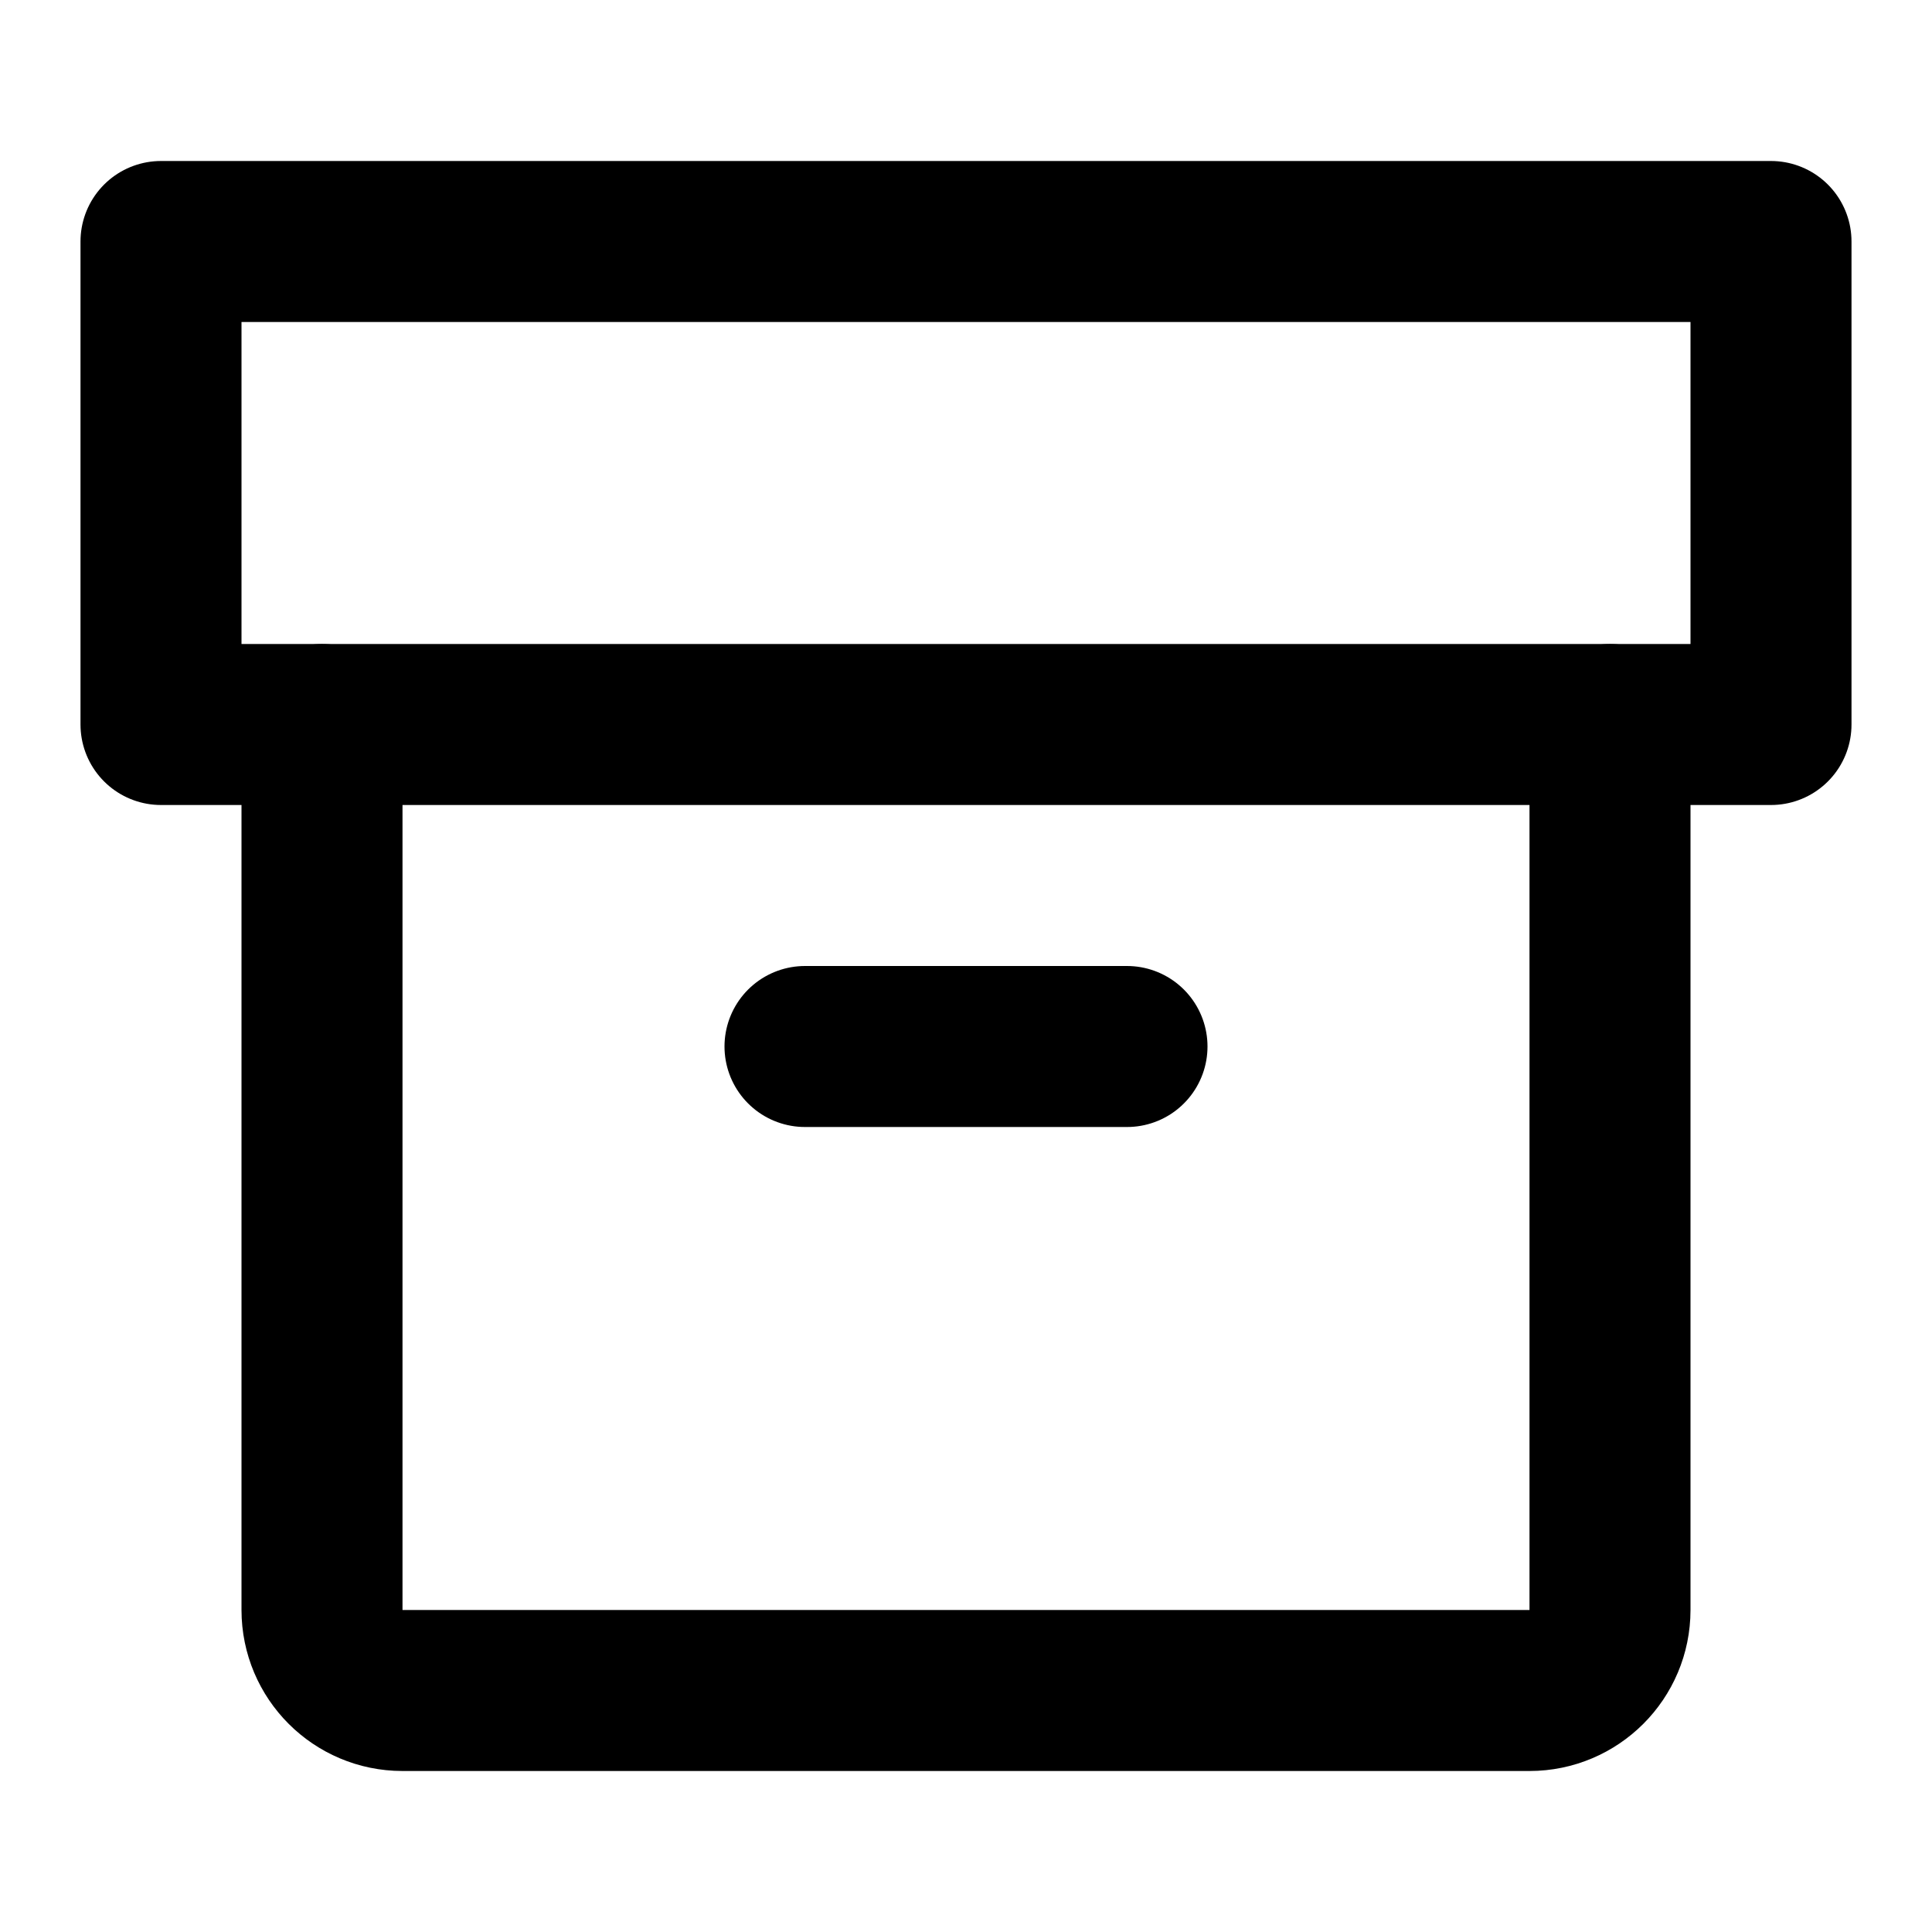
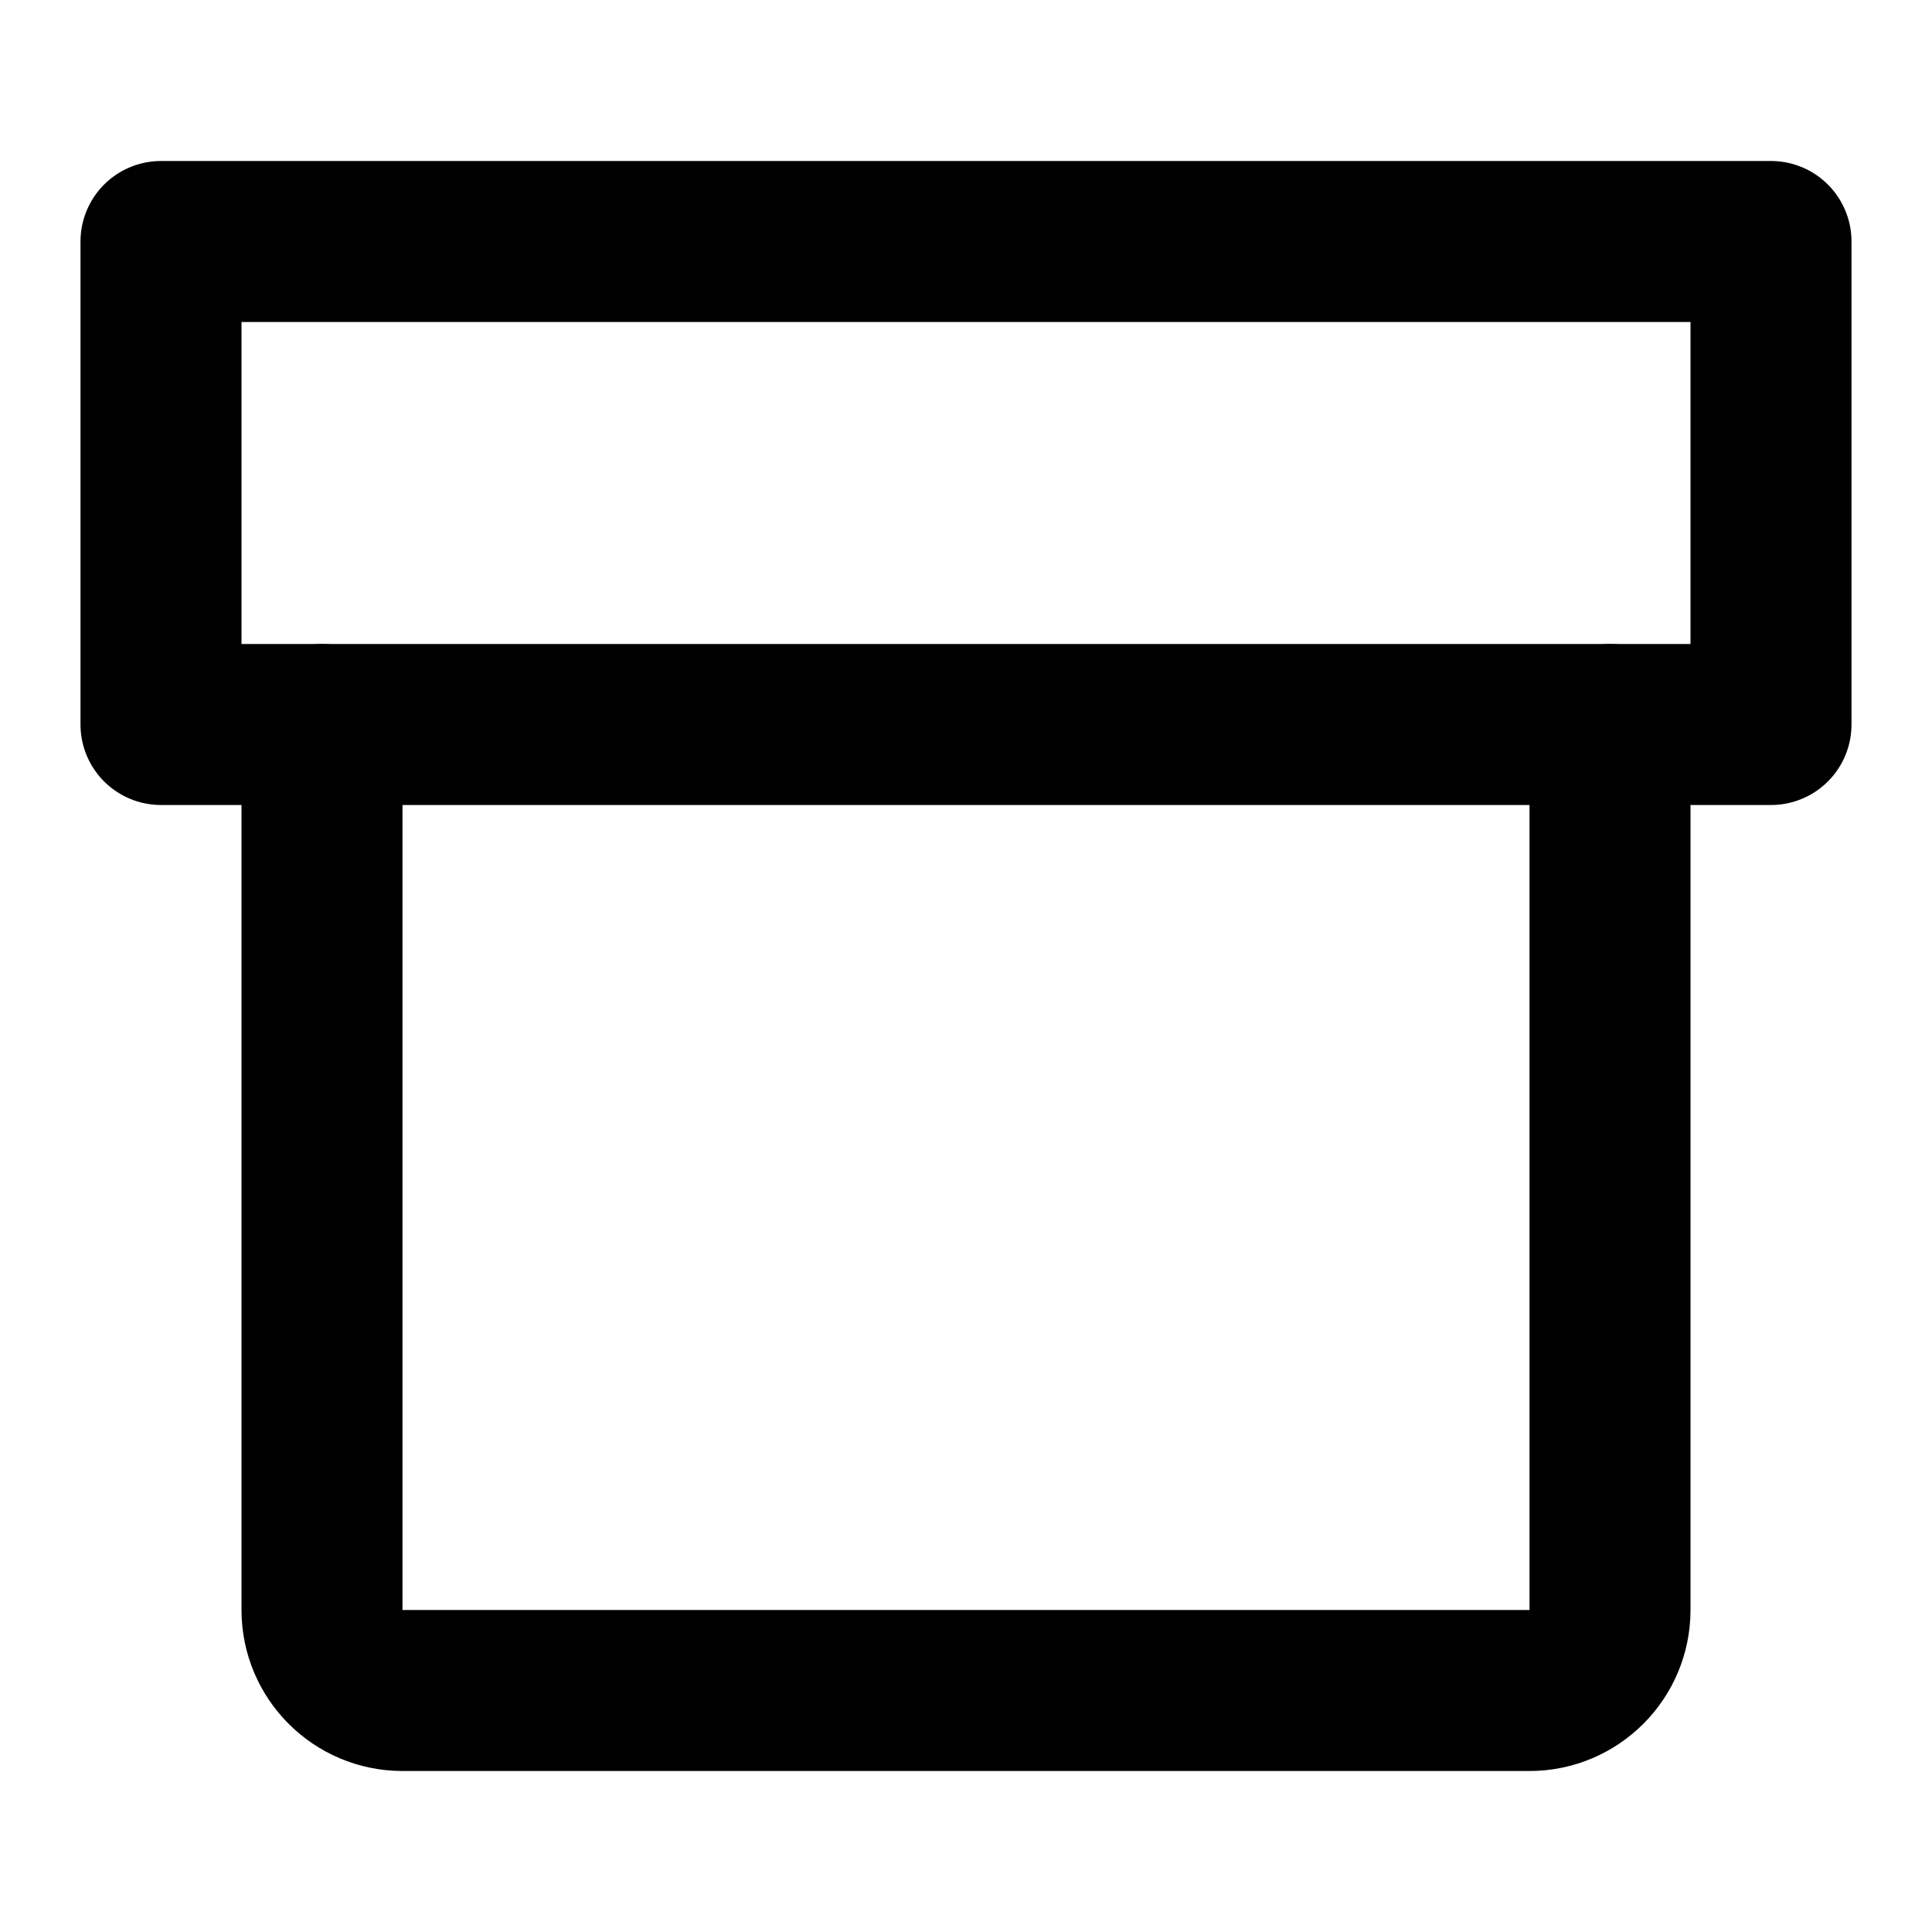
<svg xmlns="http://www.w3.org/2000/svg" fill="none" viewBox="0 0 24 24" height="800px" width="800px">
  <g stroke-width="0" id="SVGRepo_bgCarrier" />
  <g stroke-linejoin="round" stroke-linecap="round" id="SVGRepo_tracerCarrier" />
  <g id="SVGRepo_iconCarrier">
    <rect stroke-linejoin="round" stroke-linecap="round" stroke-width="2" stroke="#000000" height="6" width="20" y="3" x="2" />
    <path stroke-linejoin="round" stroke-linecap="round" stroke-width="2" stroke="#000000" d="M4 9V20C4 20.552 4.448 21 5 21H19C19.552 21 20 20.552 20 20V9" />
-     <path stroke-linejoin="round" stroke-linecap="round" stroke-width="2" stroke="#000000" d="M10 13H14" />
  </g>
</svg>